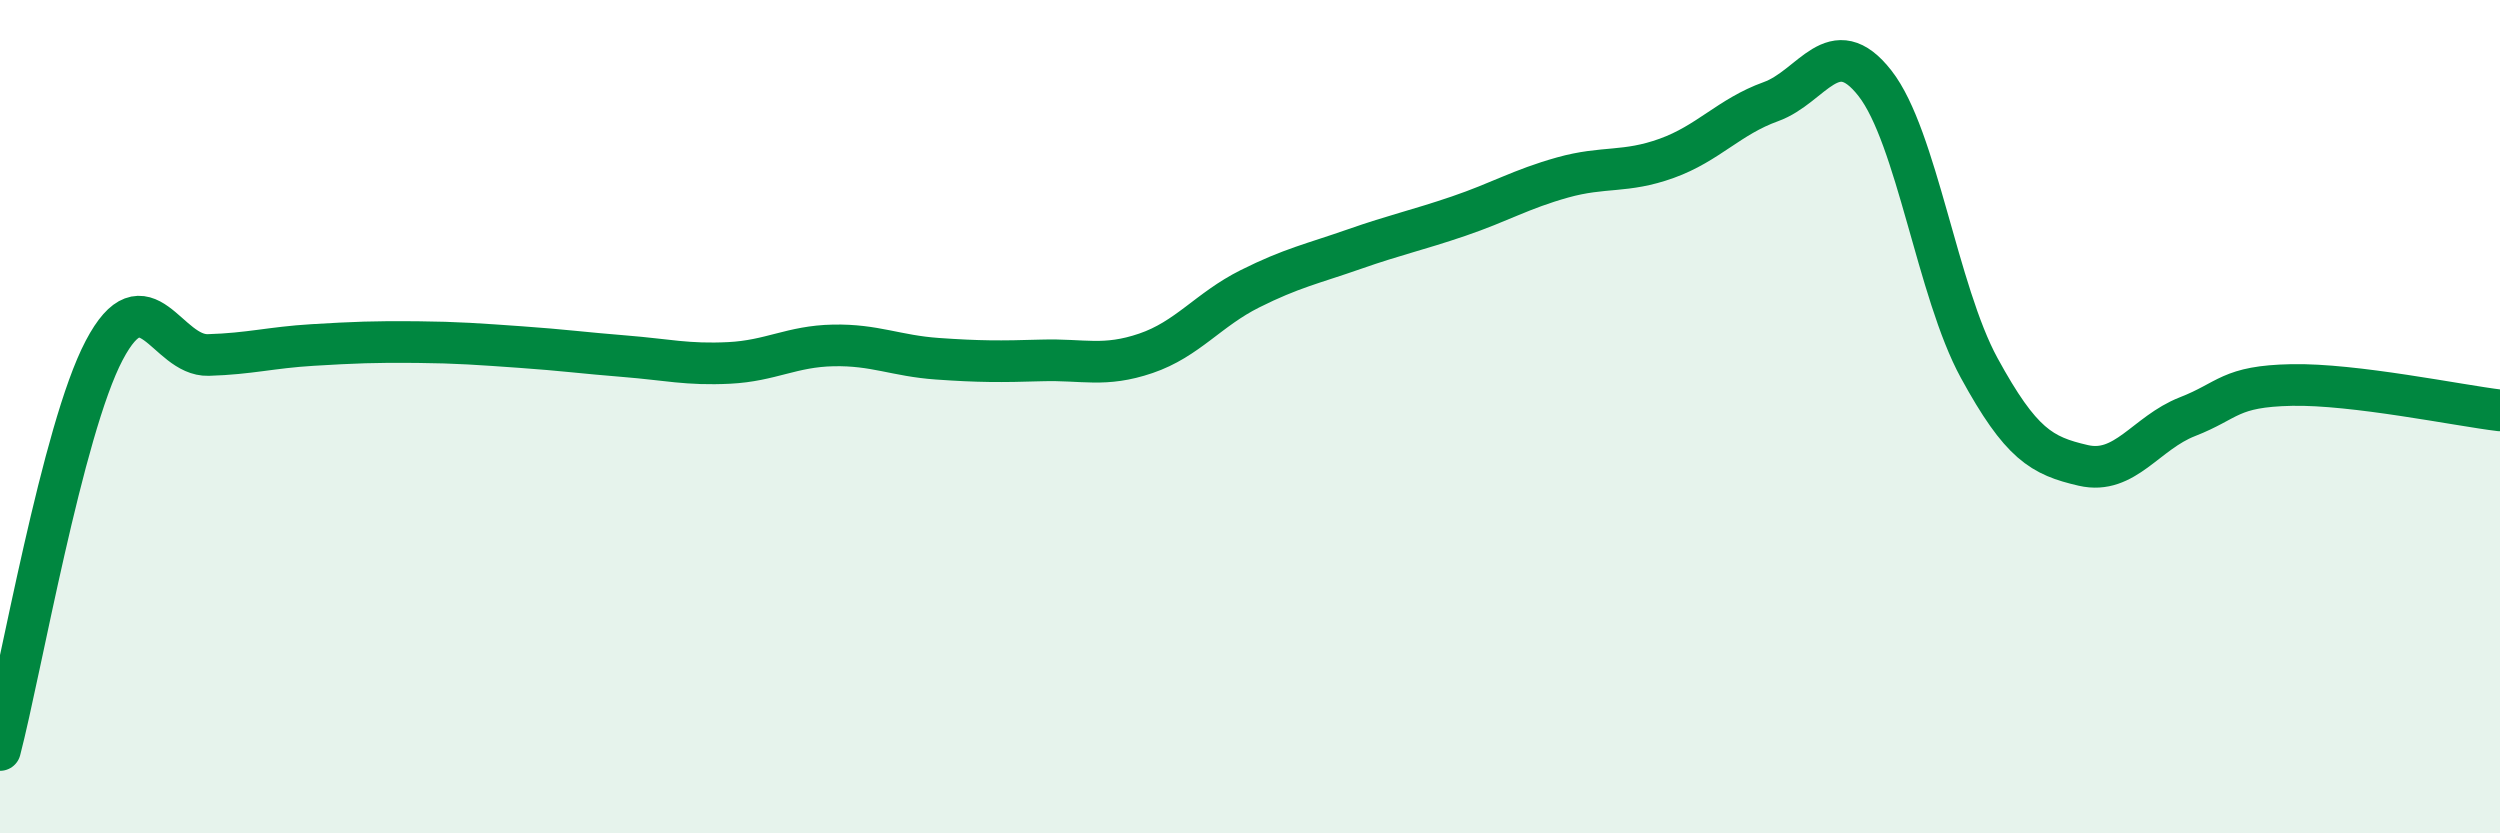
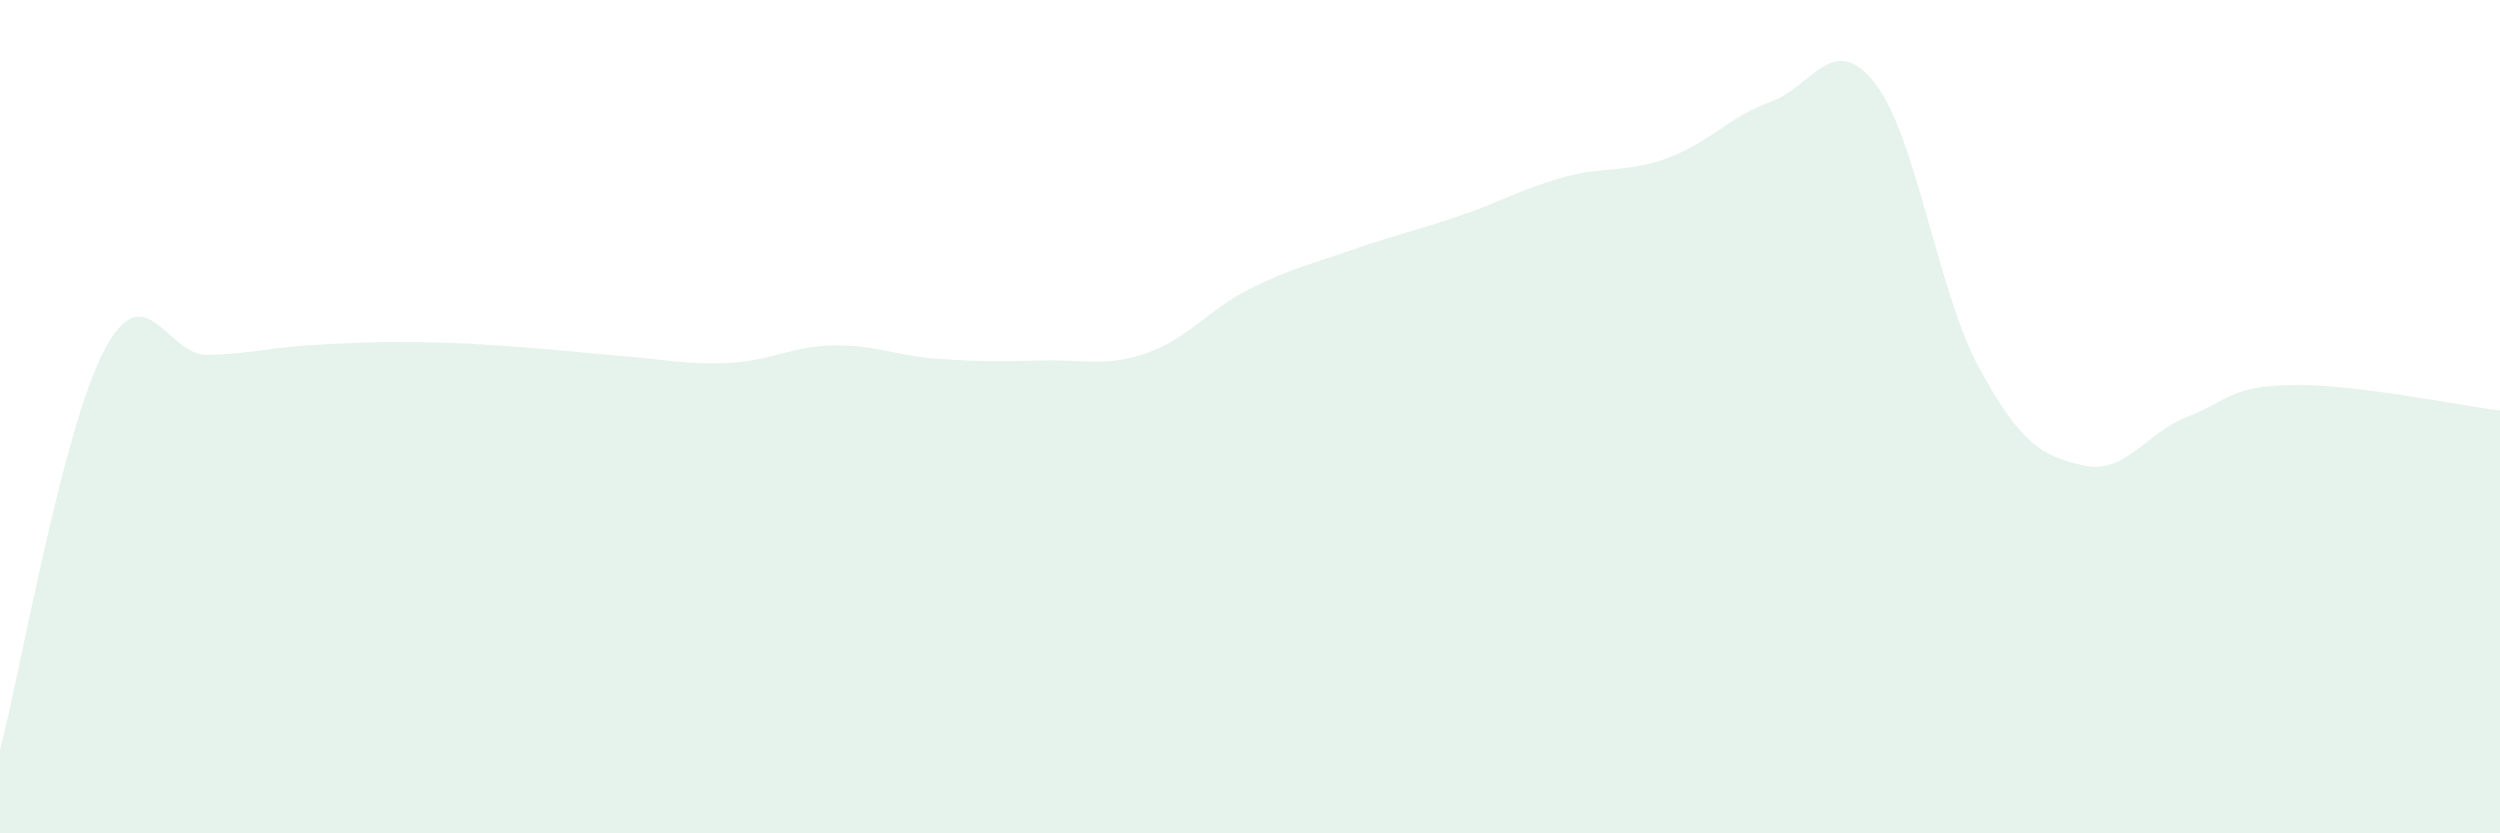
<svg xmlns="http://www.w3.org/2000/svg" width="60" height="20" viewBox="0 0 60 20">
  <path d="M 0,18 C 0.5,16.08 1.5,10.31 2.5,8.41 C 3.5,6.51 4,8.55 5,8.52 C 6,8.49 6.5,8.34 7.5,8.28 C 8.5,8.22 9,8.2 10,8.21 C 11,8.22 11.5,8.26 12.5,8.33 C 13.5,8.4 14,8.47 15,8.55 C 16,8.63 16.5,8.76 17.5,8.71 C 18.5,8.66 19,8.31 20,8.29 C 21,8.27 21.5,8.54 22.5,8.61 C 23.5,8.68 24,8.68 25,8.65 C 26,8.62 26.5,8.82 27.5,8.48 C 28.5,8.14 29,7.43 30,6.93 C 31,6.43 31.5,6.33 32.5,5.98 C 33.5,5.63 34,5.53 35,5.19 C 36,4.85 36.5,4.54 37.5,4.26 C 38.5,3.98 39,4.16 40,3.8 C 41,3.44 41.5,2.8 42.5,2.44 C 43.5,2.08 44,0.72 45,2 C 46,3.28 46.5,7 47.5,8.83 C 48.5,10.66 49,10.94 50,11.17 C 51,11.4 51.5,10.39 52.5,10 C 53.5,9.61 53.5,9.27 55,9.24 C 56.5,9.21 59,9.73 60,9.85L60 20L0 20Z" fill="#008740" opacity="0.1" stroke-linecap="round" stroke-linejoin="round" />
-   <path d="M 0,18 C 0.5,16.08 1.5,10.31 2.5,8.41 C 3.5,6.51 4,8.55 5,8.52 C 6,8.49 6.5,8.34 7.5,8.28 C 8.5,8.22 9,8.2 10,8.21 C 11,8.22 11.5,8.26 12.5,8.33 C 13.5,8.4 14,8.47 15,8.55 C 16,8.63 16.5,8.76 17.5,8.71 C 18.5,8.66 19,8.31 20,8.29 C 21,8.27 21.5,8.54 22.5,8.61 C 23.5,8.68 24,8.68 25,8.65 C 26,8.62 26.5,8.82 27.5,8.48 C 28.5,8.14 29,7.43 30,6.93 C 31,6.43 31.5,6.33 32.5,5.98 C 33.5,5.63 34,5.53 35,5.19 C 36,4.85 36.5,4.54 37.5,4.26 C 38.5,3.98 39,4.16 40,3.8 C 41,3.44 41.5,2.8 42.5,2.44 C 43.5,2.08 44,0.72 45,2 C 46,3.28 46.5,7 47.5,8.83 C 48.5,10.66 49,10.94 50,11.17 C 51,11.4 51.5,10.39 52.5,10 C 53.5,9.61 53.5,9.27 55,9.24 C 56.5,9.21 59,9.73 60,9.85" stroke="#008740" stroke-width="1" fill="none" stroke-linecap="round" stroke-linejoin="round" />
</svg>